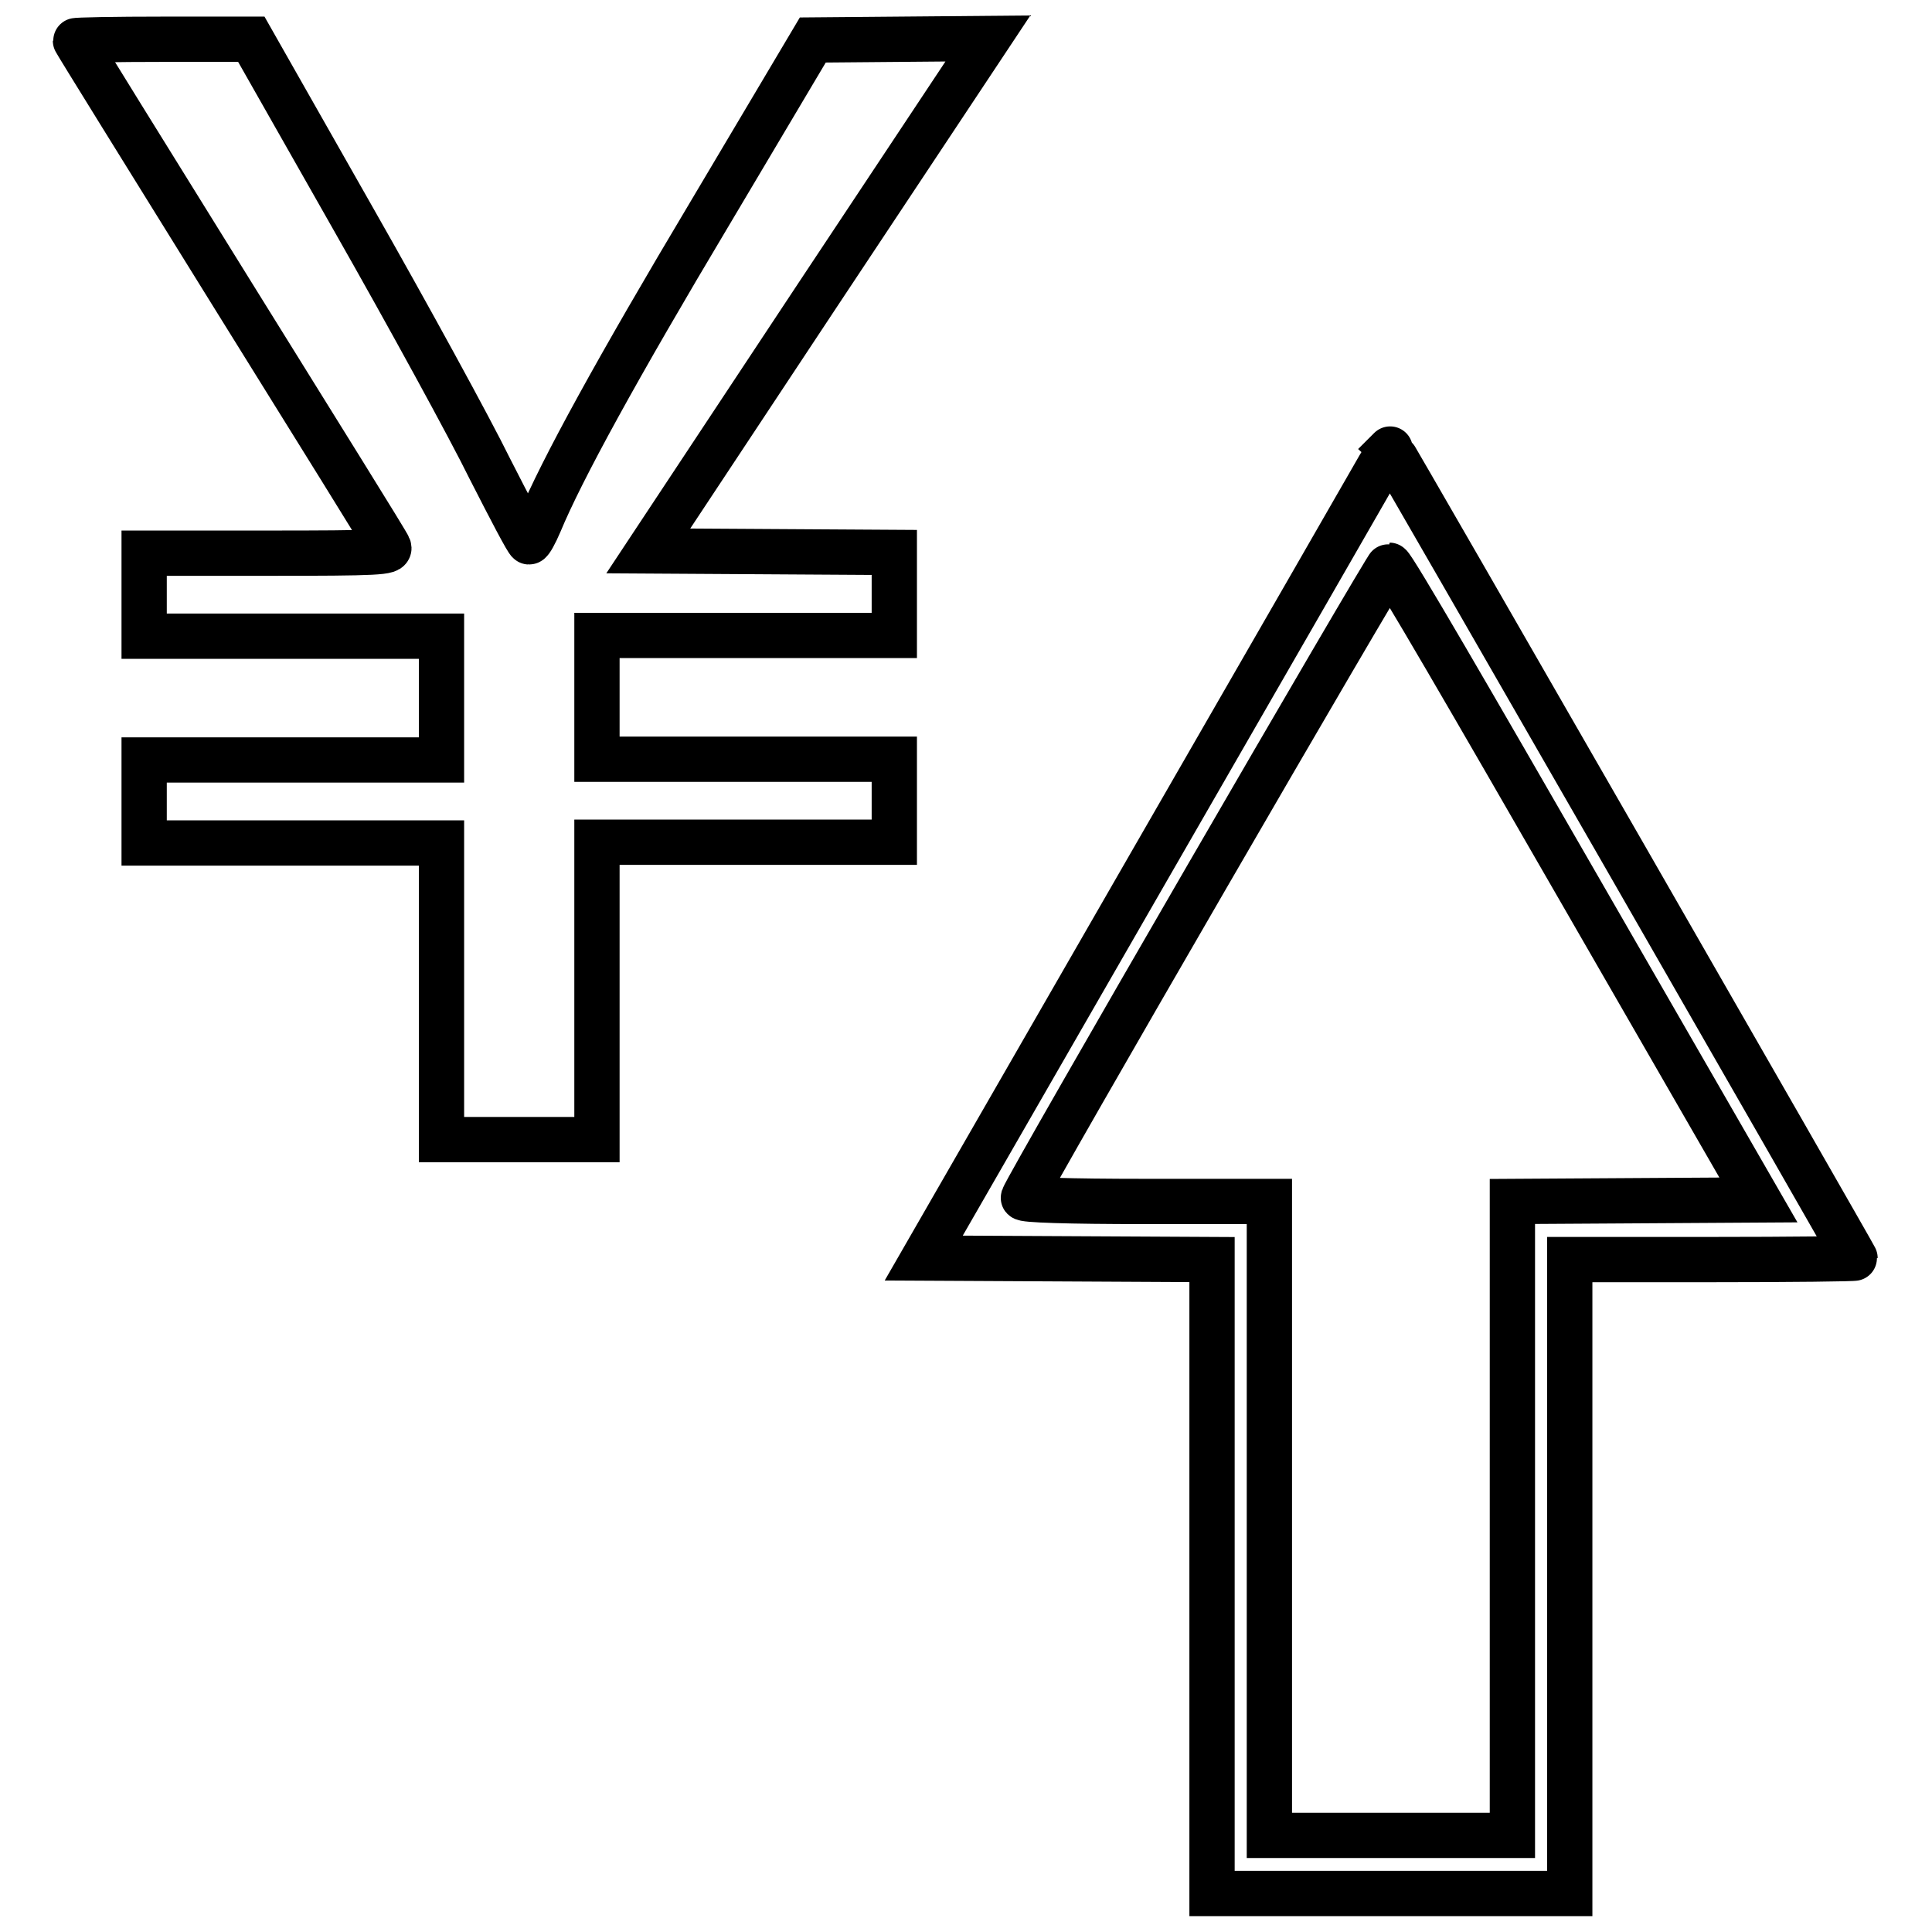
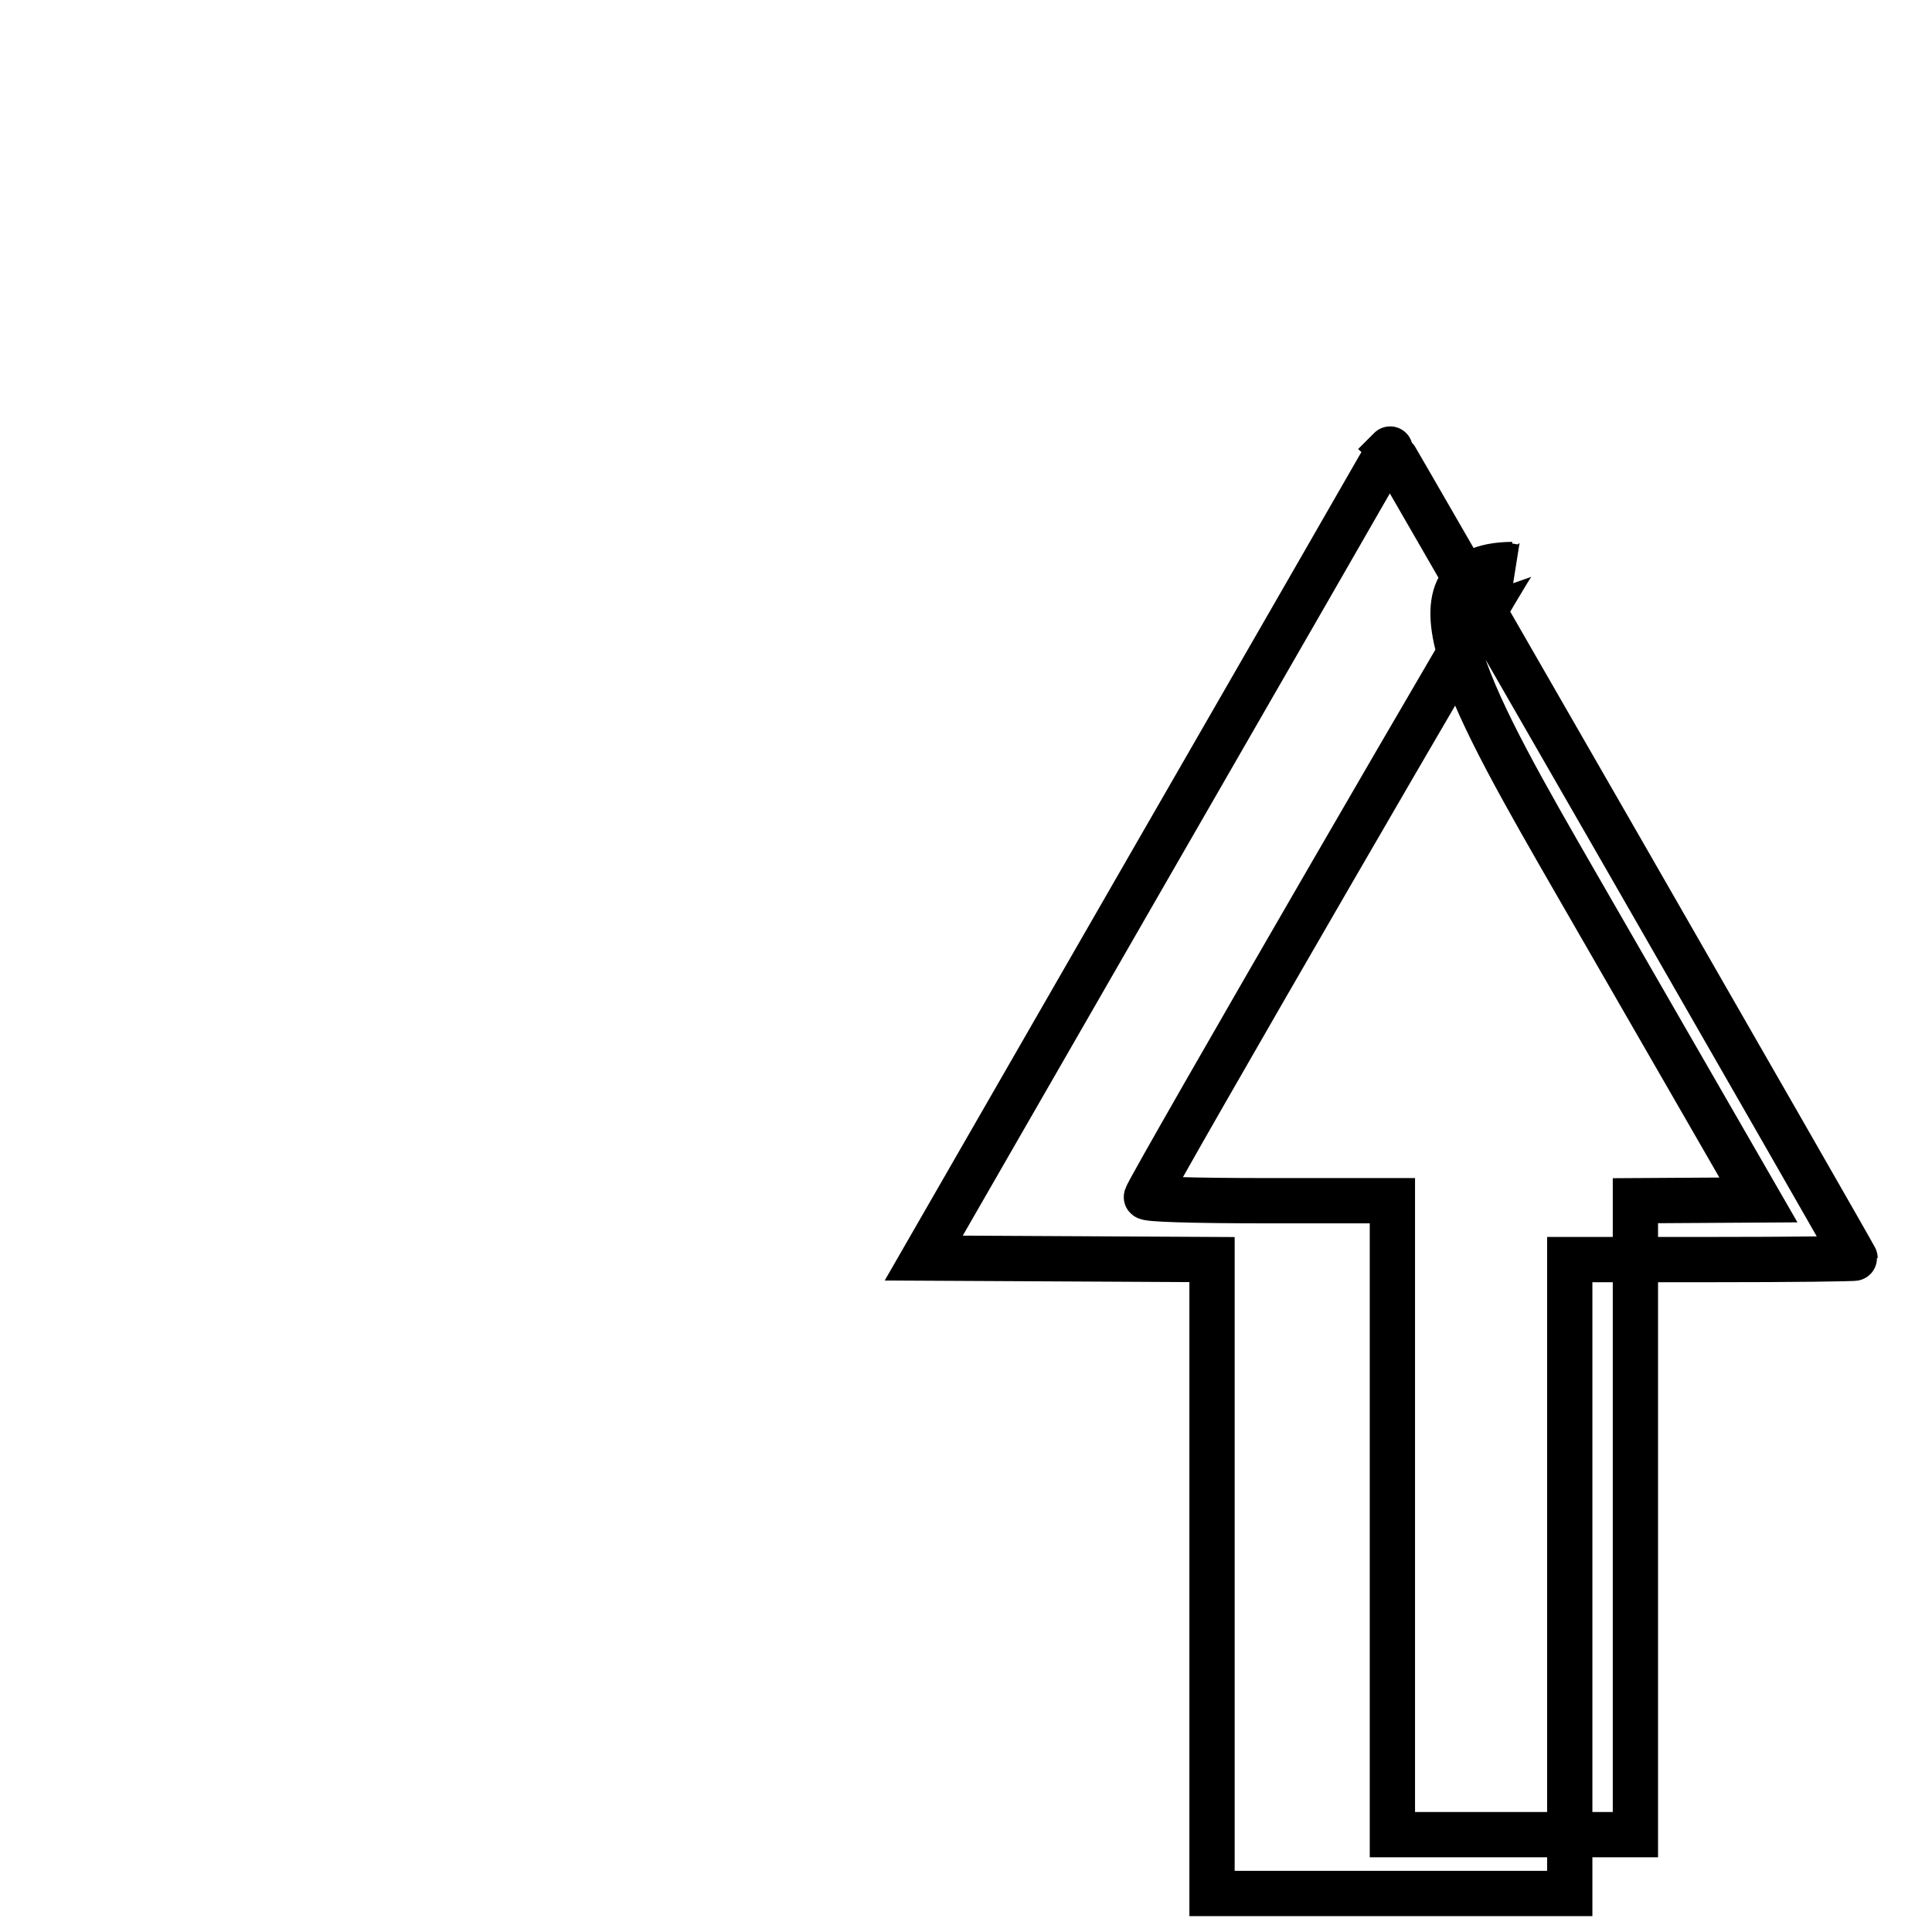
<svg xmlns="http://www.w3.org/2000/svg" version="1.1" x="0px" y="0px" viewBox="0 0 256 256" enable-background="new 0 0 256 256" xml:space="preserve">
  <g>
    <g>
      <g>
-         <path stroke-width="6" fill-opacity="0" stroke="#000000" d="M10,5.4c0,0.1,9.3,15.1,20.6,33.3c11.3,18.2,20.8,33.4,20.9,33.8c0.3,0.7-1.3,0.8-16.1,0.8H19.1v5.5v5.5h19.7h19.7v8.2v8.2H38.8H19.1v5.5v5.5h19.7h19.7v19.7V151h10.3h10.3v-19.7v-19.7h19.7h19.7v-5.5v-5.5H98.7H79.1v-8.2v-8.2h19.7h19.7v-5.5v-5.5l-16.3-0.1l-16.3-0.1l22.5-34l22.5-33.9l-11.6,0.1l-11.6,0.1L94.1,28.2C81.8,48.8,74.4,62.3,71.5,69.3c-0.6,1.4-1.2,2.5-1.4,2.5c-0.2,0-2.5-4.4-5.2-9.7c-2.6-5.3-10.8-20.3-18.2-33.3L33.3,5.2H21.7C15.2,5.2,10,5.3,10,5.4z" />
-         <path stroke-width="6" fill-opacity="0" stroke="#000000" d="M182.7,61.9c-0.8,1.4-14.7,25.6-30.9,53.7l-29.4,51.1l19.1,0.1l19.1,0.1v42v42h23.7h23.7v-42v-42h18.9c10.4,0,18.9-0.1,18.9-0.2c0-0.2-61.3-106.9-61.6-107.2C184.3,59.4,183.5,60.5,182.7,61.9z M208.8,117l24.2,42l-16.3,0.1l-16.3,0.1v42v42h-16.1h-16.1v-42v-42h-16.4c-10.3,0-16.3-0.2-16.2-0.5c0.5-1.6,48.2-83.9,48.5-83.8C184.5,74.9,195.5,93.9,208.8,117z" />
+         <path stroke-width="6" fill-opacity="0" stroke="#000000" d="M182.7,61.9c-0.8,1.4-14.7,25.6-30.9,53.7l-29.4,51.1l19.1,0.1l19.1,0.1v42v42h23.7h23.7v-42v-42h18.9c10.4,0,18.9-0.1,18.9-0.2c0-0.2-61.3-106.9-61.6-107.2C184.3,59.4,183.5,60.5,182.7,61.9z M208.8,117l24.2,42l-16.3,0.1v42v42h-16.1h-16.1v-42v-42h-16.4c-10.3,0-16.3-0.2-16.2-0.5c0.5-1.6,48.2-83.9,48.5-83.8C184.5,74.9,195.5,93.9,208.8,117z" />
      </g>
    </g>
  </g>
</svg>